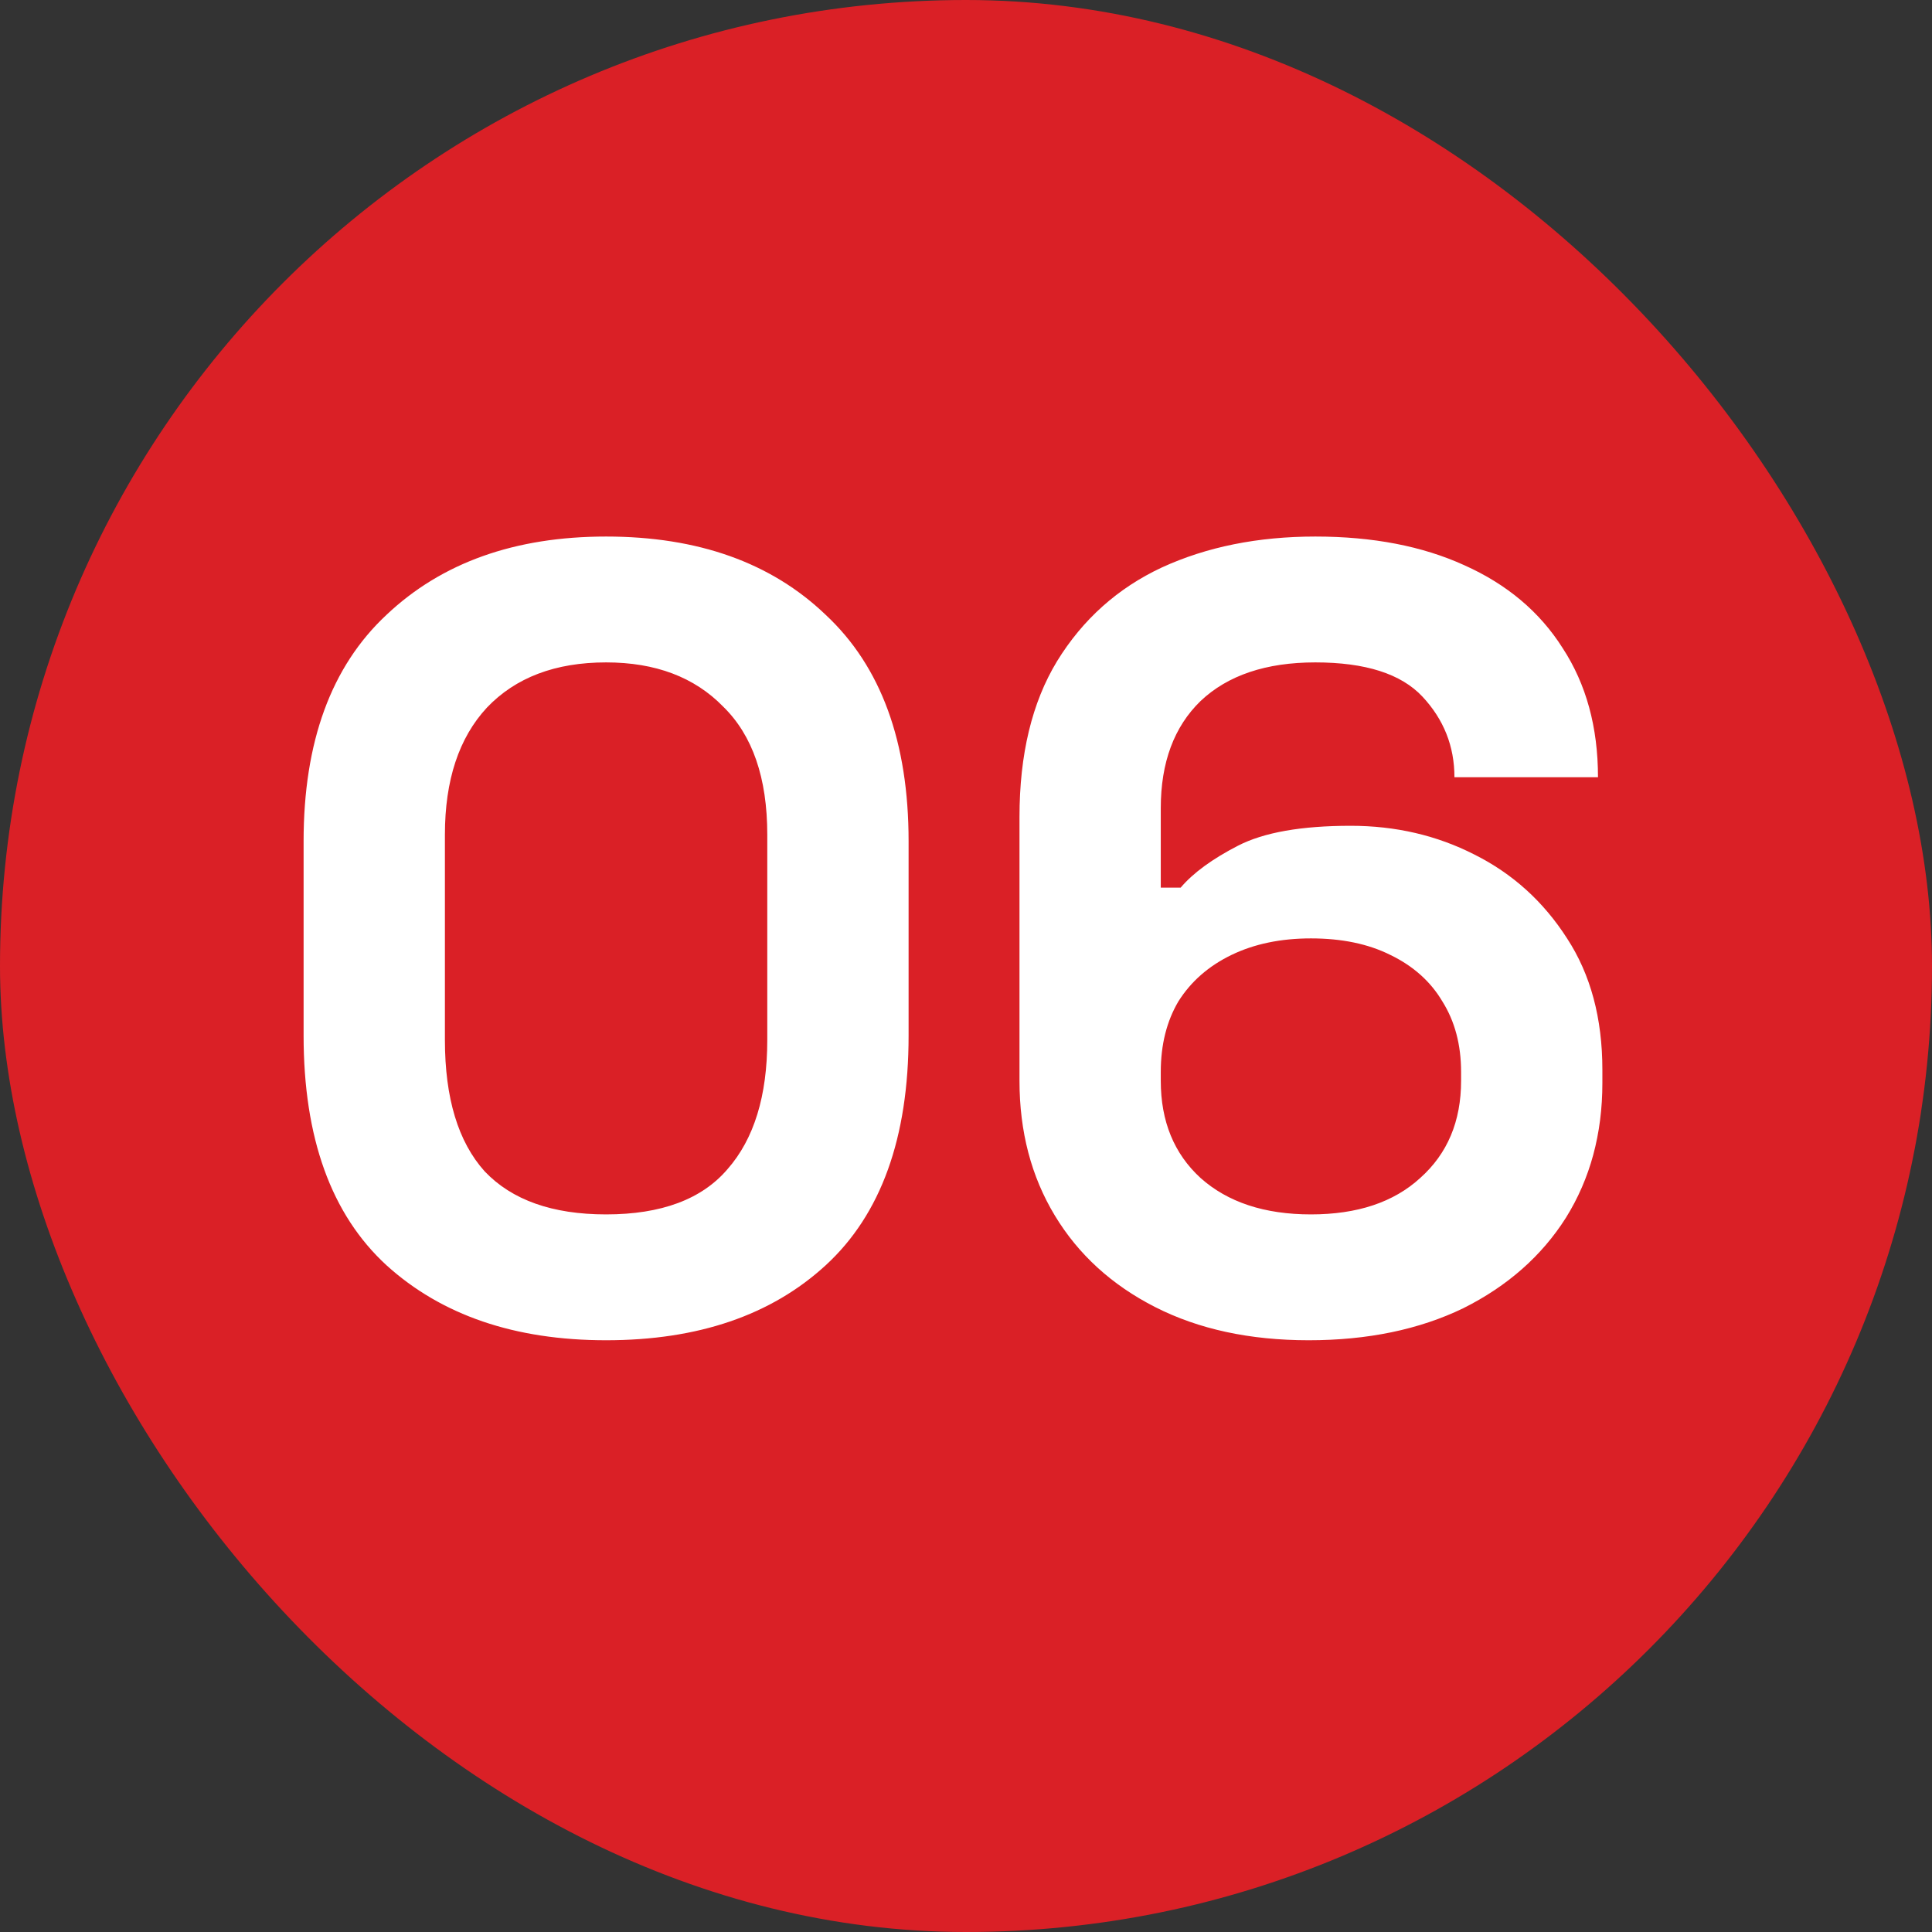
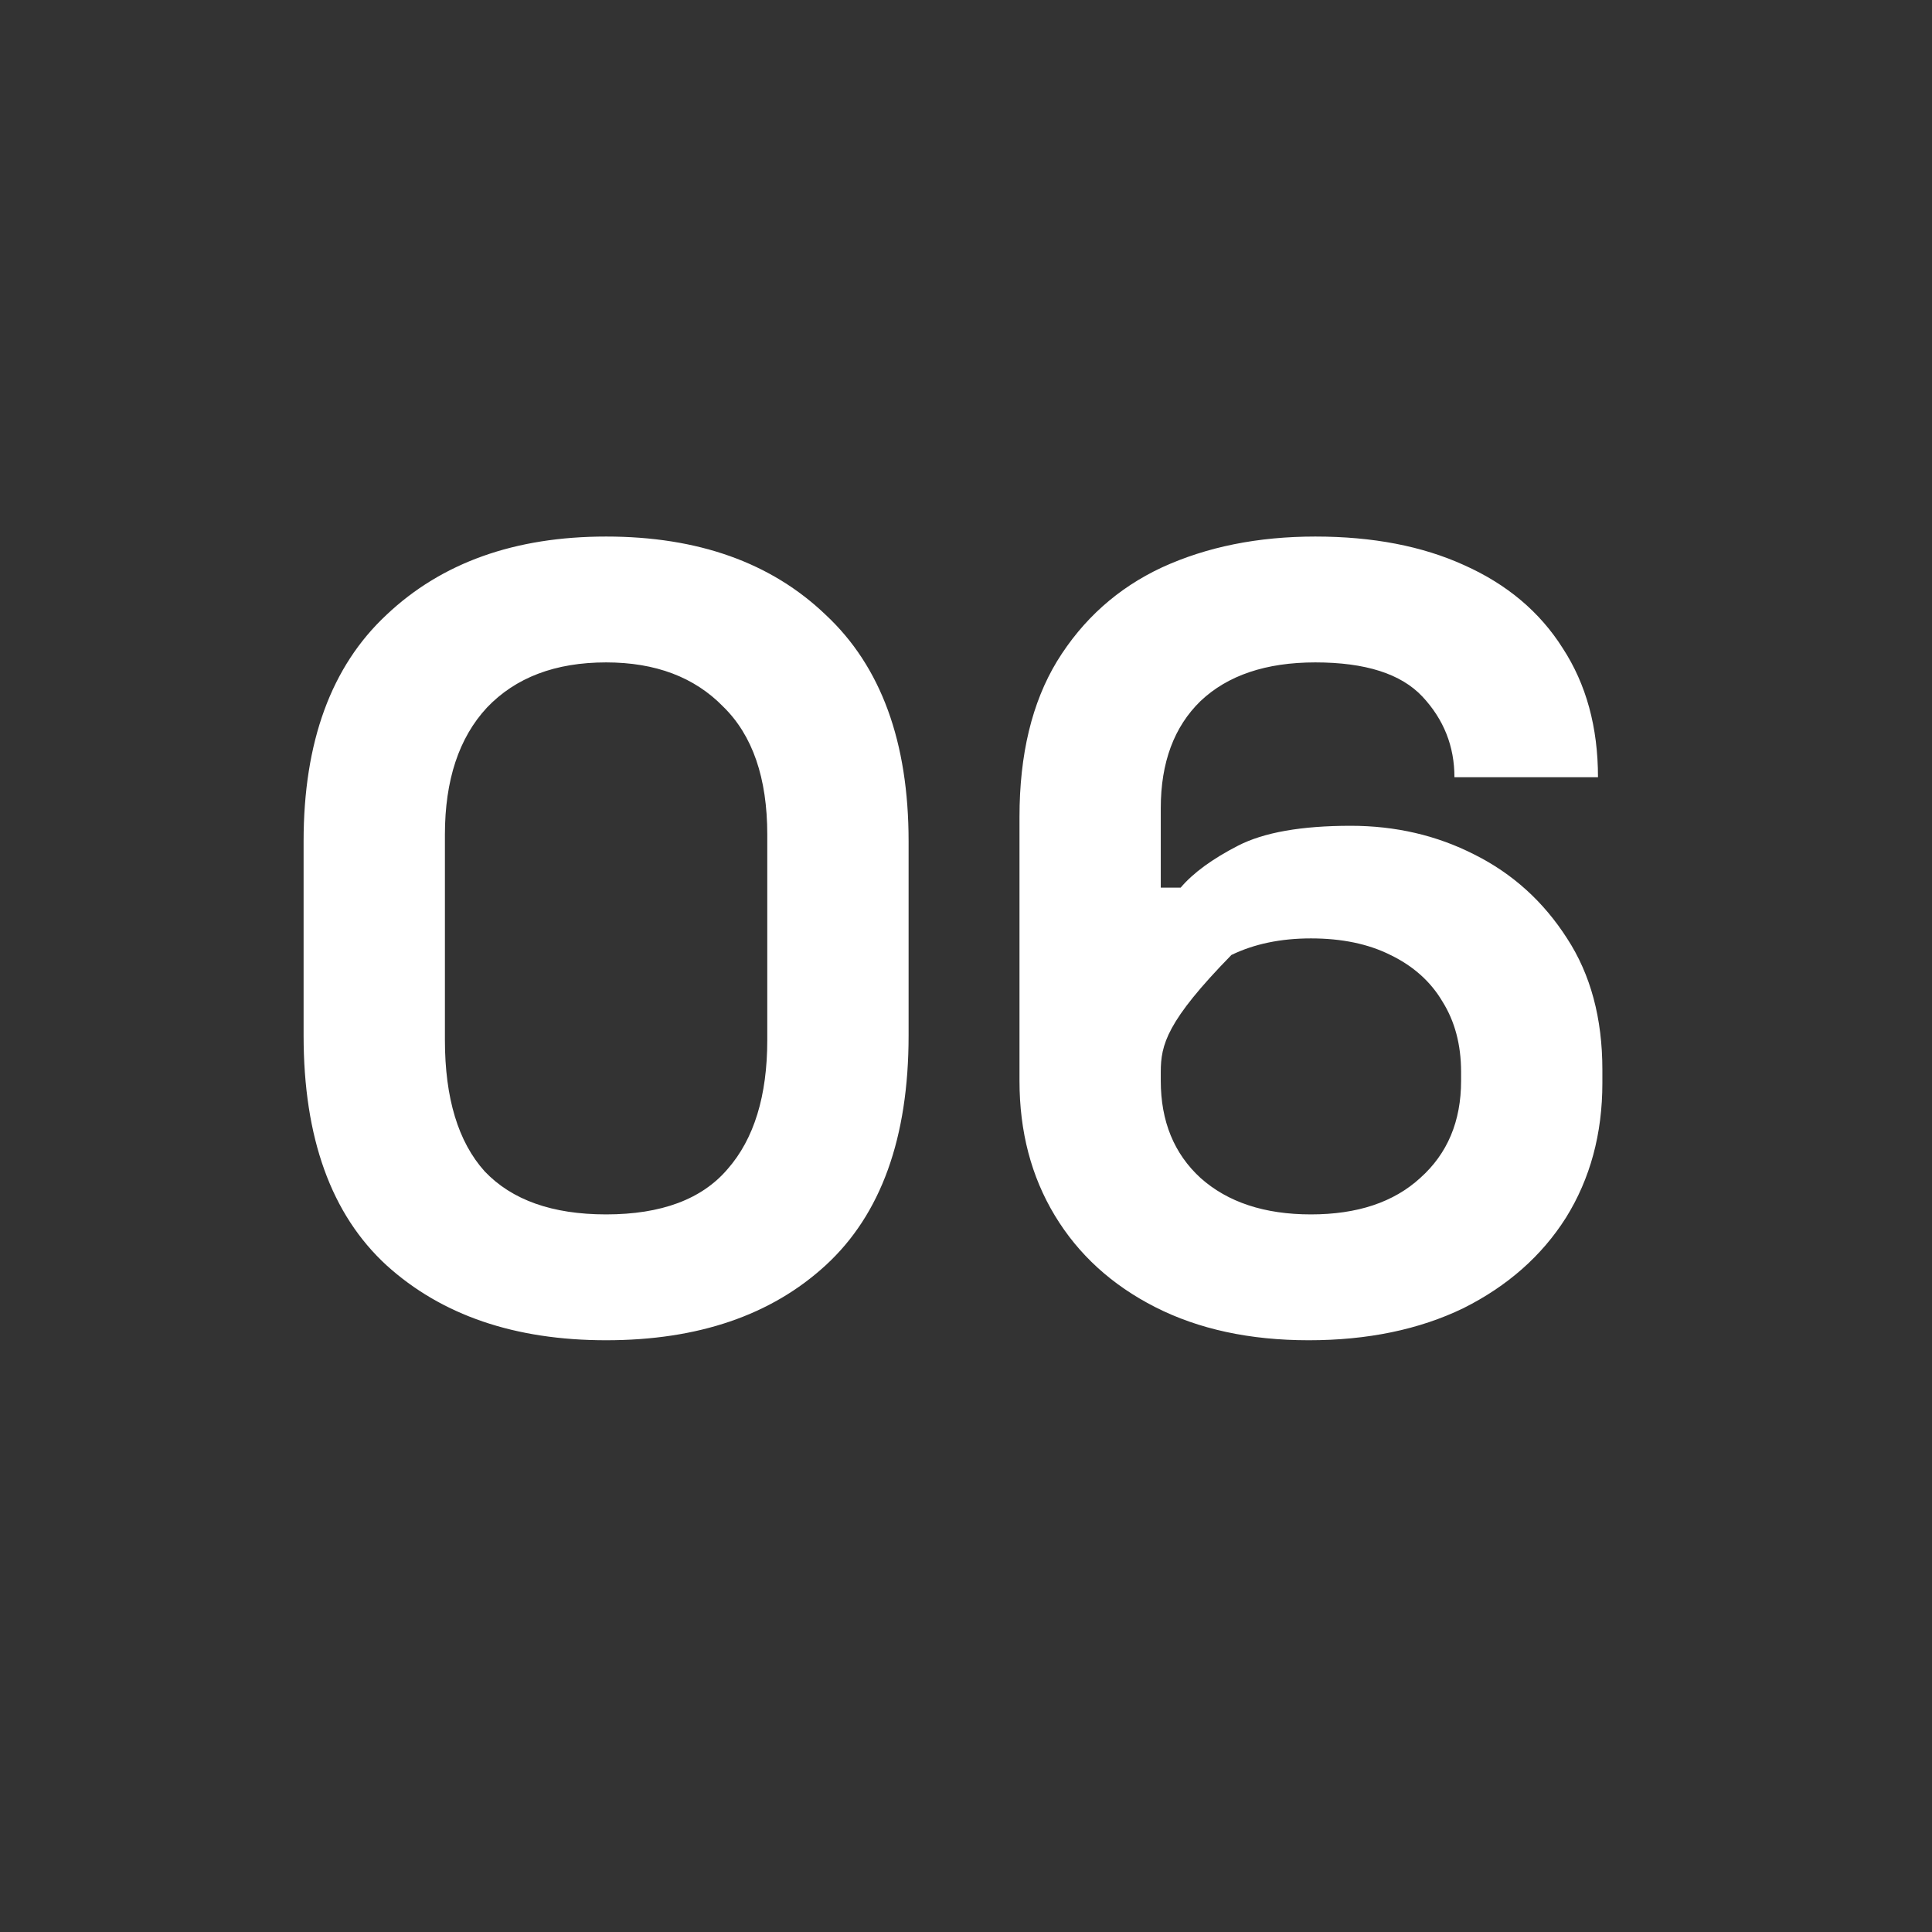
<svg xmlns="http://www.w3.org/2000/svg" width="70" height="70" viewBox="0 0 70 70" fill="none">
  <rect x="0" y="0" width="70" height="70" fill="#333333" stroke="none" />
-   <rect width="70" height="70" rx="35" fill="#DA2026" />
-   <path d="M21.96 48.56C18.653 48.56 16 47.653 14 45.84C12 44 11 41.227 11 37.52V30.48C11 26.88 12 24.147 14 22.28C16 20.387 18.653 19.44 21.96 19.44C25.293 19.44 27.947 20.387 29.92 22.28C31.92 24.147 32.92 26.88 32.92 30.48V37.52C32.92 41.227 31.92 44 29.92 45.84C27.947 47.653 25.293 48.56 21.96 48.56ZM21.96 44C23.96 44 25.427 43.453 26.36 42.36C27.32 41.267 27.8 39.707 27.8 37.68V30.24C27.8 28.187 27.267 26.64 26.2 25.6C25.16 24.533 23.747 24 21.96 24C20.12 24 18.68 24.547 17.64 25.64C16.627 26.733 16.12 28.267 16.12 30.24V37.68C16.12 39.787 16.6 41.373 17.56 42.44C18.547 43.48 20.013 44 21.96 44ZM47.417 48.56C45.284 48.56 43.431 48.16 41.858 47.36C40.284 46.56 39.071 45.453 38.218 44.04C37.364 42.627 36.938 41 36.938 39.16V29.6C36.938 27.333 37.391 25.453 38.297 23.96C39.231 22.44 40.498 21.307 42.097 20.56C43.724 19.813 45.578 19.44 47.657 19.44C49.737 19.44 51.538 19.787 53.057 20.48C54.604 21.173 55.791 22.173 56.617 23.48C57.471 24.787 57.898 26.347 57.898 28.16H52.697C52.697 27.04 52.311 26.067 51.538 25.24C50.764 24.413 49.471 24 47.657 24C45.871 24 44.484 24.467 43.498 25.4C42.538 26.333 42.057 27.627 42.057 29.28V32.16H42.778C43.231 31.627 43.924 31.12 44.858 30.64C45.791 30.16 47.151 29.92 48.938 29.92C50.564 29.92 52.057 30.267 53.417 30.96C54.804 31.653 55.924 32.667 56.778 34C57.631 35.307 58.057 36.893 58.057 38.76V39.24C58.057 41.08 57.617 42.707 56.737 44.12C55.858 45.507 54.617 46.6 53.017 47.4C51.417 48.173 49.551 48.56 47.417 48.56ZM47.498 44C49.178 44 50.498 43.56 51.458 42.68C52.444 41.8 52.938 40.627 52.938 39.16V38.84C52.938 37.853 52.711 37 52.258 36.28C51.831 35.56 51.204 35 50.377 34.6C49.578 34.2 48.617 34 47.498 34C46.404 34 45.444 34.2 44.617 34.6C43.791 35 43.151 35.56 42.697 36.28C42.271 37 42.057 37.853 42.057 38.84V39.16C42.057 40.627 42.538 41.8 43.498 42.68C44.484 43.56 45.818 44 47.498 44Z" fill="white" />
+   <path d="M21.96 48.56C18.653 48.56 16 47.653 14 45.84C12 44 11 41.227 11 37.52V30.48C11 26.88 12 24.147 14 22.28C16 20.387 18.653 19.44 21.96 19.44C25.293 19.44 27.947 20.387 29.92 22.28C31.92 24.147 32.92 26.88 32.92 30.48V37.52C32.92 41.227 31.92 44 29.92 45.84C27.947 47.653 25.293 48.56 21.96 48.56ZM21.96 44C23.96 44 25.427 43.453 26.36 42.36C27.32 41.267 27.8 39.707 27.8 37.68V30.24C27.8 28.187 27.267 26.64 26.2 25.6C25.16 24.533 23.747 24 21.96 24C20.12 24 18.68 24.547 17.64 25.64C16.627 26.733 16.12 28.267 16.12 30.24V37.68C16.12 39.787 16.6 41.373 17.56 42.44C18.547 43.48 20.013 44 21.96 44ZM47.417 48.56C45.284 48.56 43.431 48.16 41.858 47.36C40.284 46.56 39.071 45.453 38.218 44.04C37.364 42.627 36.938 41 36.938 39.16V29.6C36.938 27.333 37.391 25.453 38.297 23.96C39.231 22.44 40.498 21.307 42.097 20.56C43.724 19.813 45.578 19.44 47.657 19.44C49.737 19.44 51.538 19.787 53.057 20.48C54.604 21.173 55.791 22.173 56.617 23.48C57.471 24.787 57.898 26.347 57.898 28.16H52.697C52.697 27.04 52.311 26.067 51.538 25.24C50.764 24.413 49.471 24 47.657 24C45.871 24 44.484 24.467 43.498 25.4C42.538 26.333 42.057 27.627 42.057 29.28V32.16H42.778C43.231 31.627 43.924 31.12 44.858 30.64C45.791 30.16 47.151 29.92 48.938 29.92C50.564 29.92 52.057 30.267 53.417 30.96C54.804 31.653 55.924 32.667 56.778 34C57.631 35.307 58.057 36.893 58.057 38.76V39.24C58.057 41.08 57.617 42.707 56.737 44.12C55.858 45.507 54.617 46.6 53.017 47.4C51.417 48.173 49.551 48.56 47.417 48.56ZM47.498 44C49.178 44 50.498 43.56 51.458 42.68C52.444 41.8 52.938 40.627 52.938 39.16V38.84C52.938 37.853 52.711 37 52.258 36.28C51.831 35.56 51.204 35 50.377 34.6C49.578 34.2 48.617 34 47.498 34C46.404 34 45.444 34.2 44.617 34.6C42.271 37 42.057 37.853 42.057 38.84V39.16C42.057 40.627 42.538 41.8 43.498 42.68C44.484 43.56 45.818 44 47.498 44Z" fill="white" />
</svg>